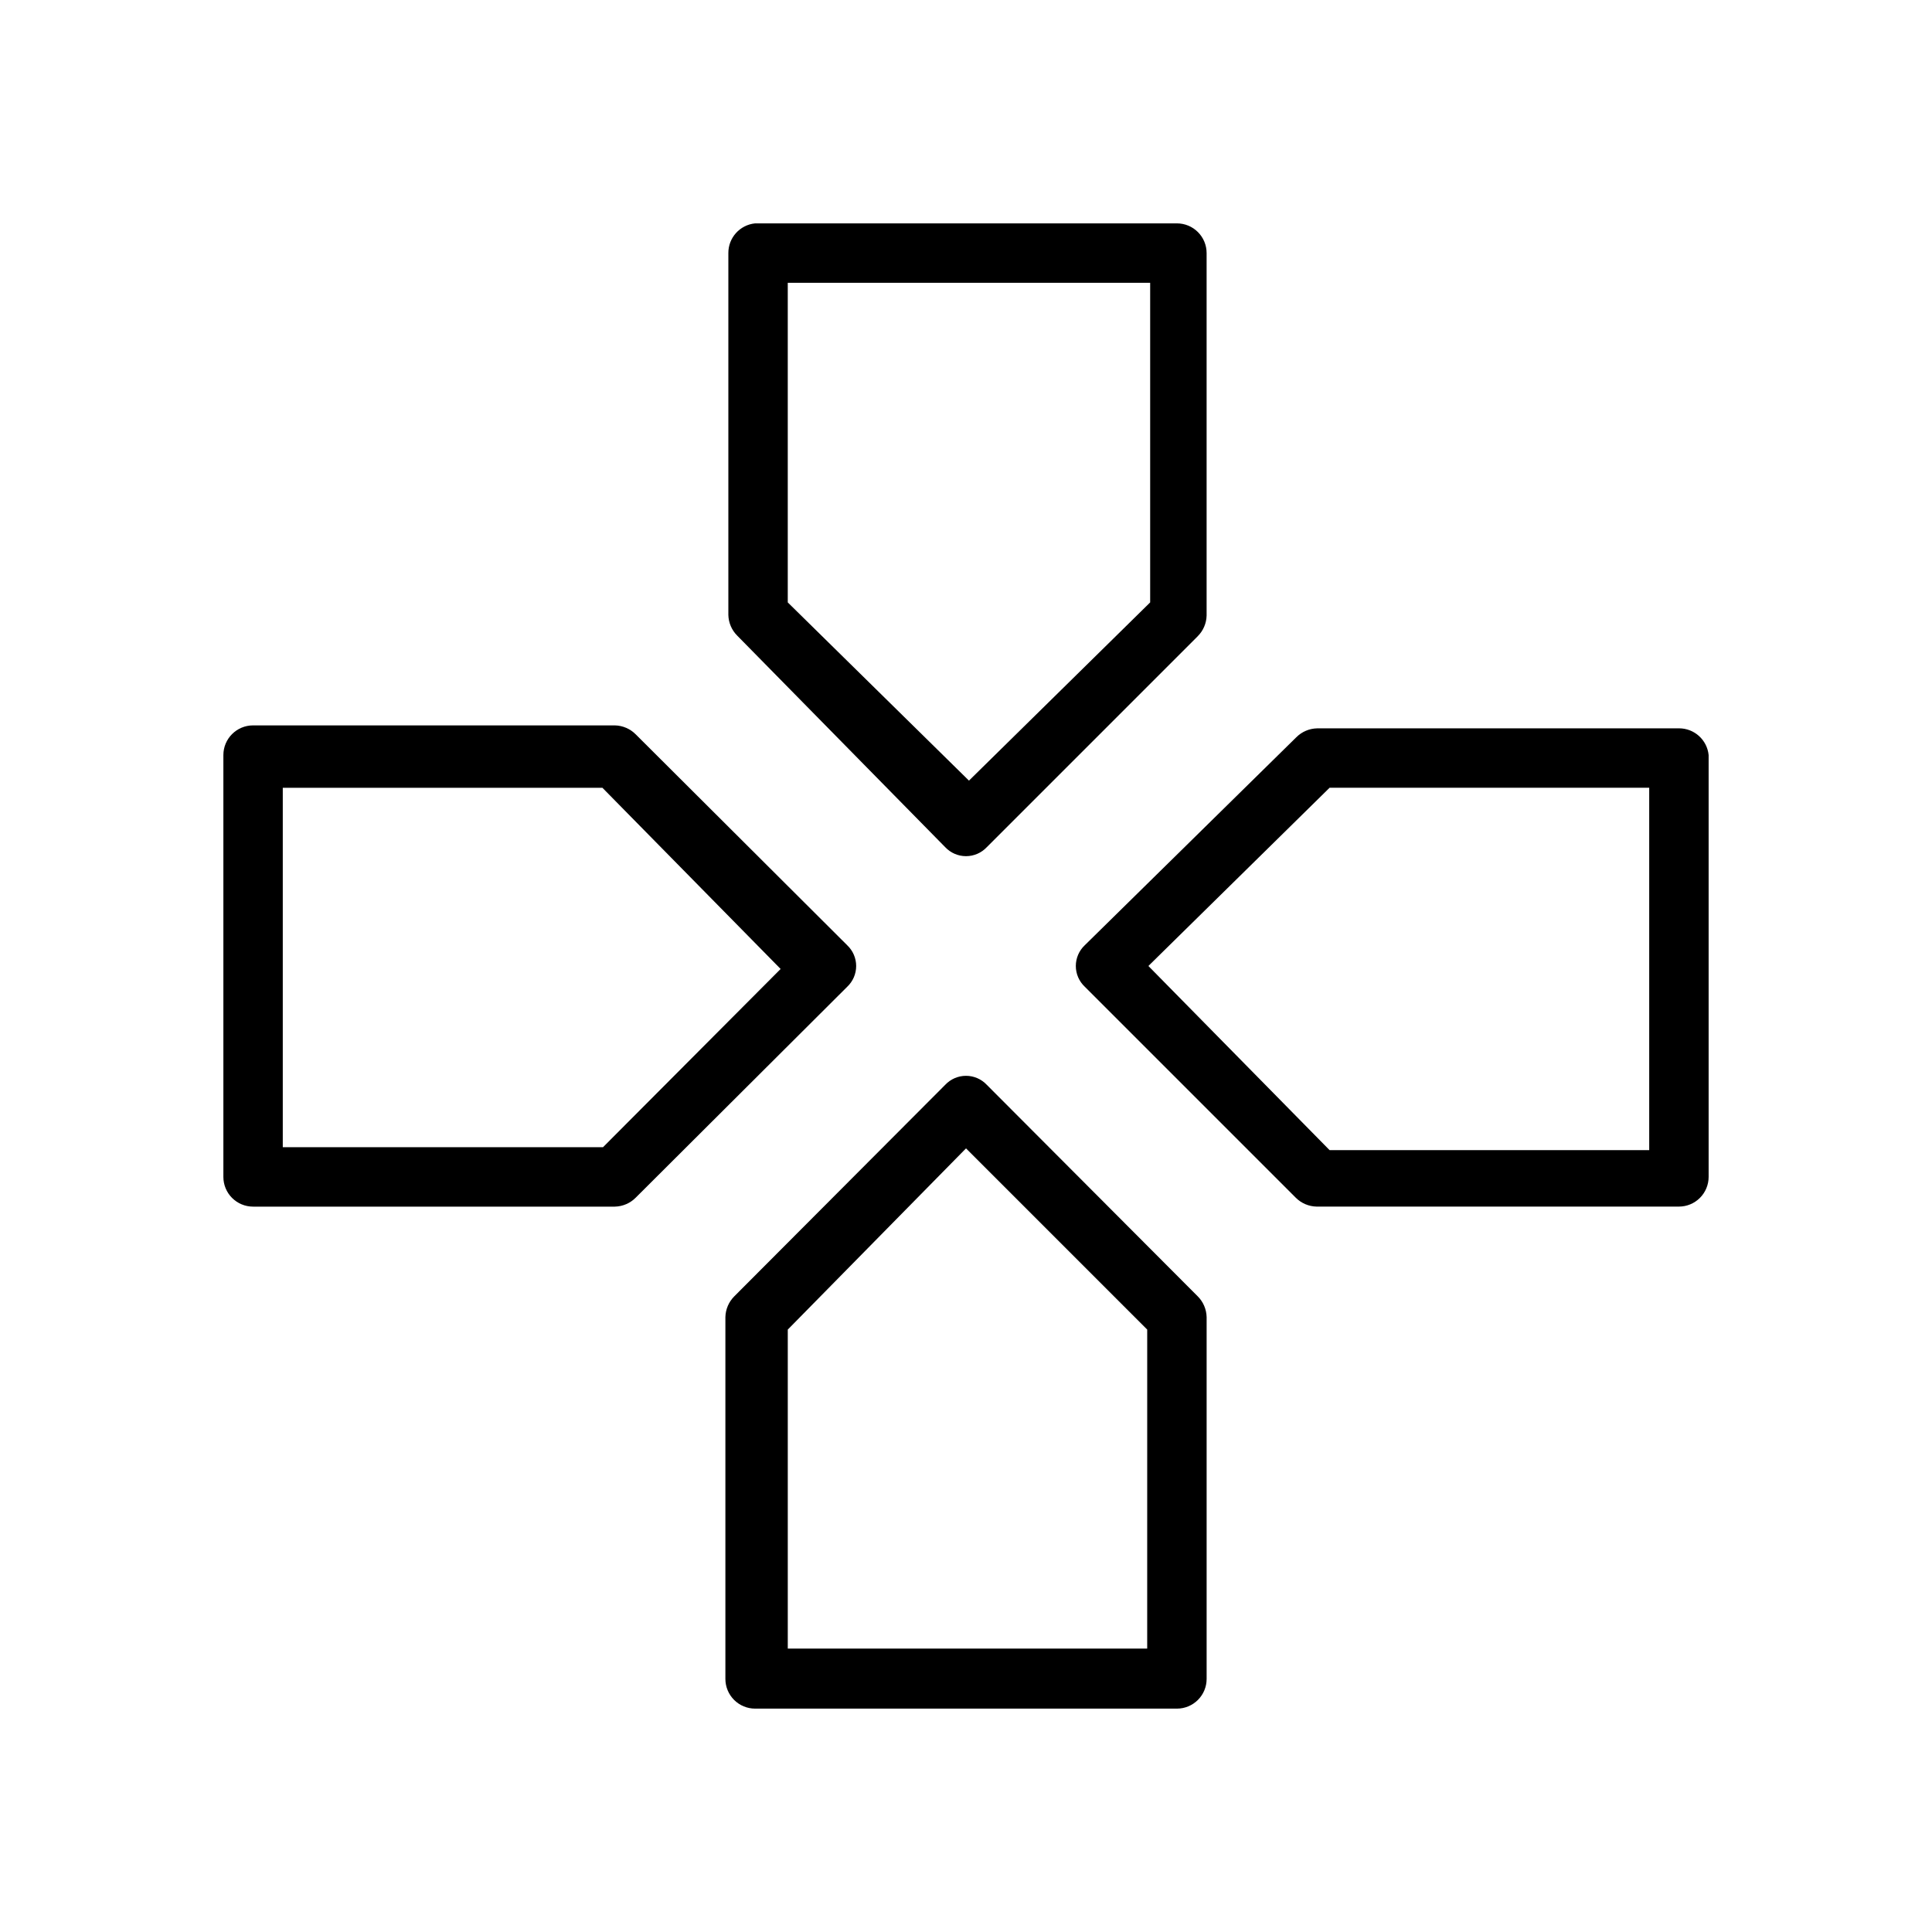
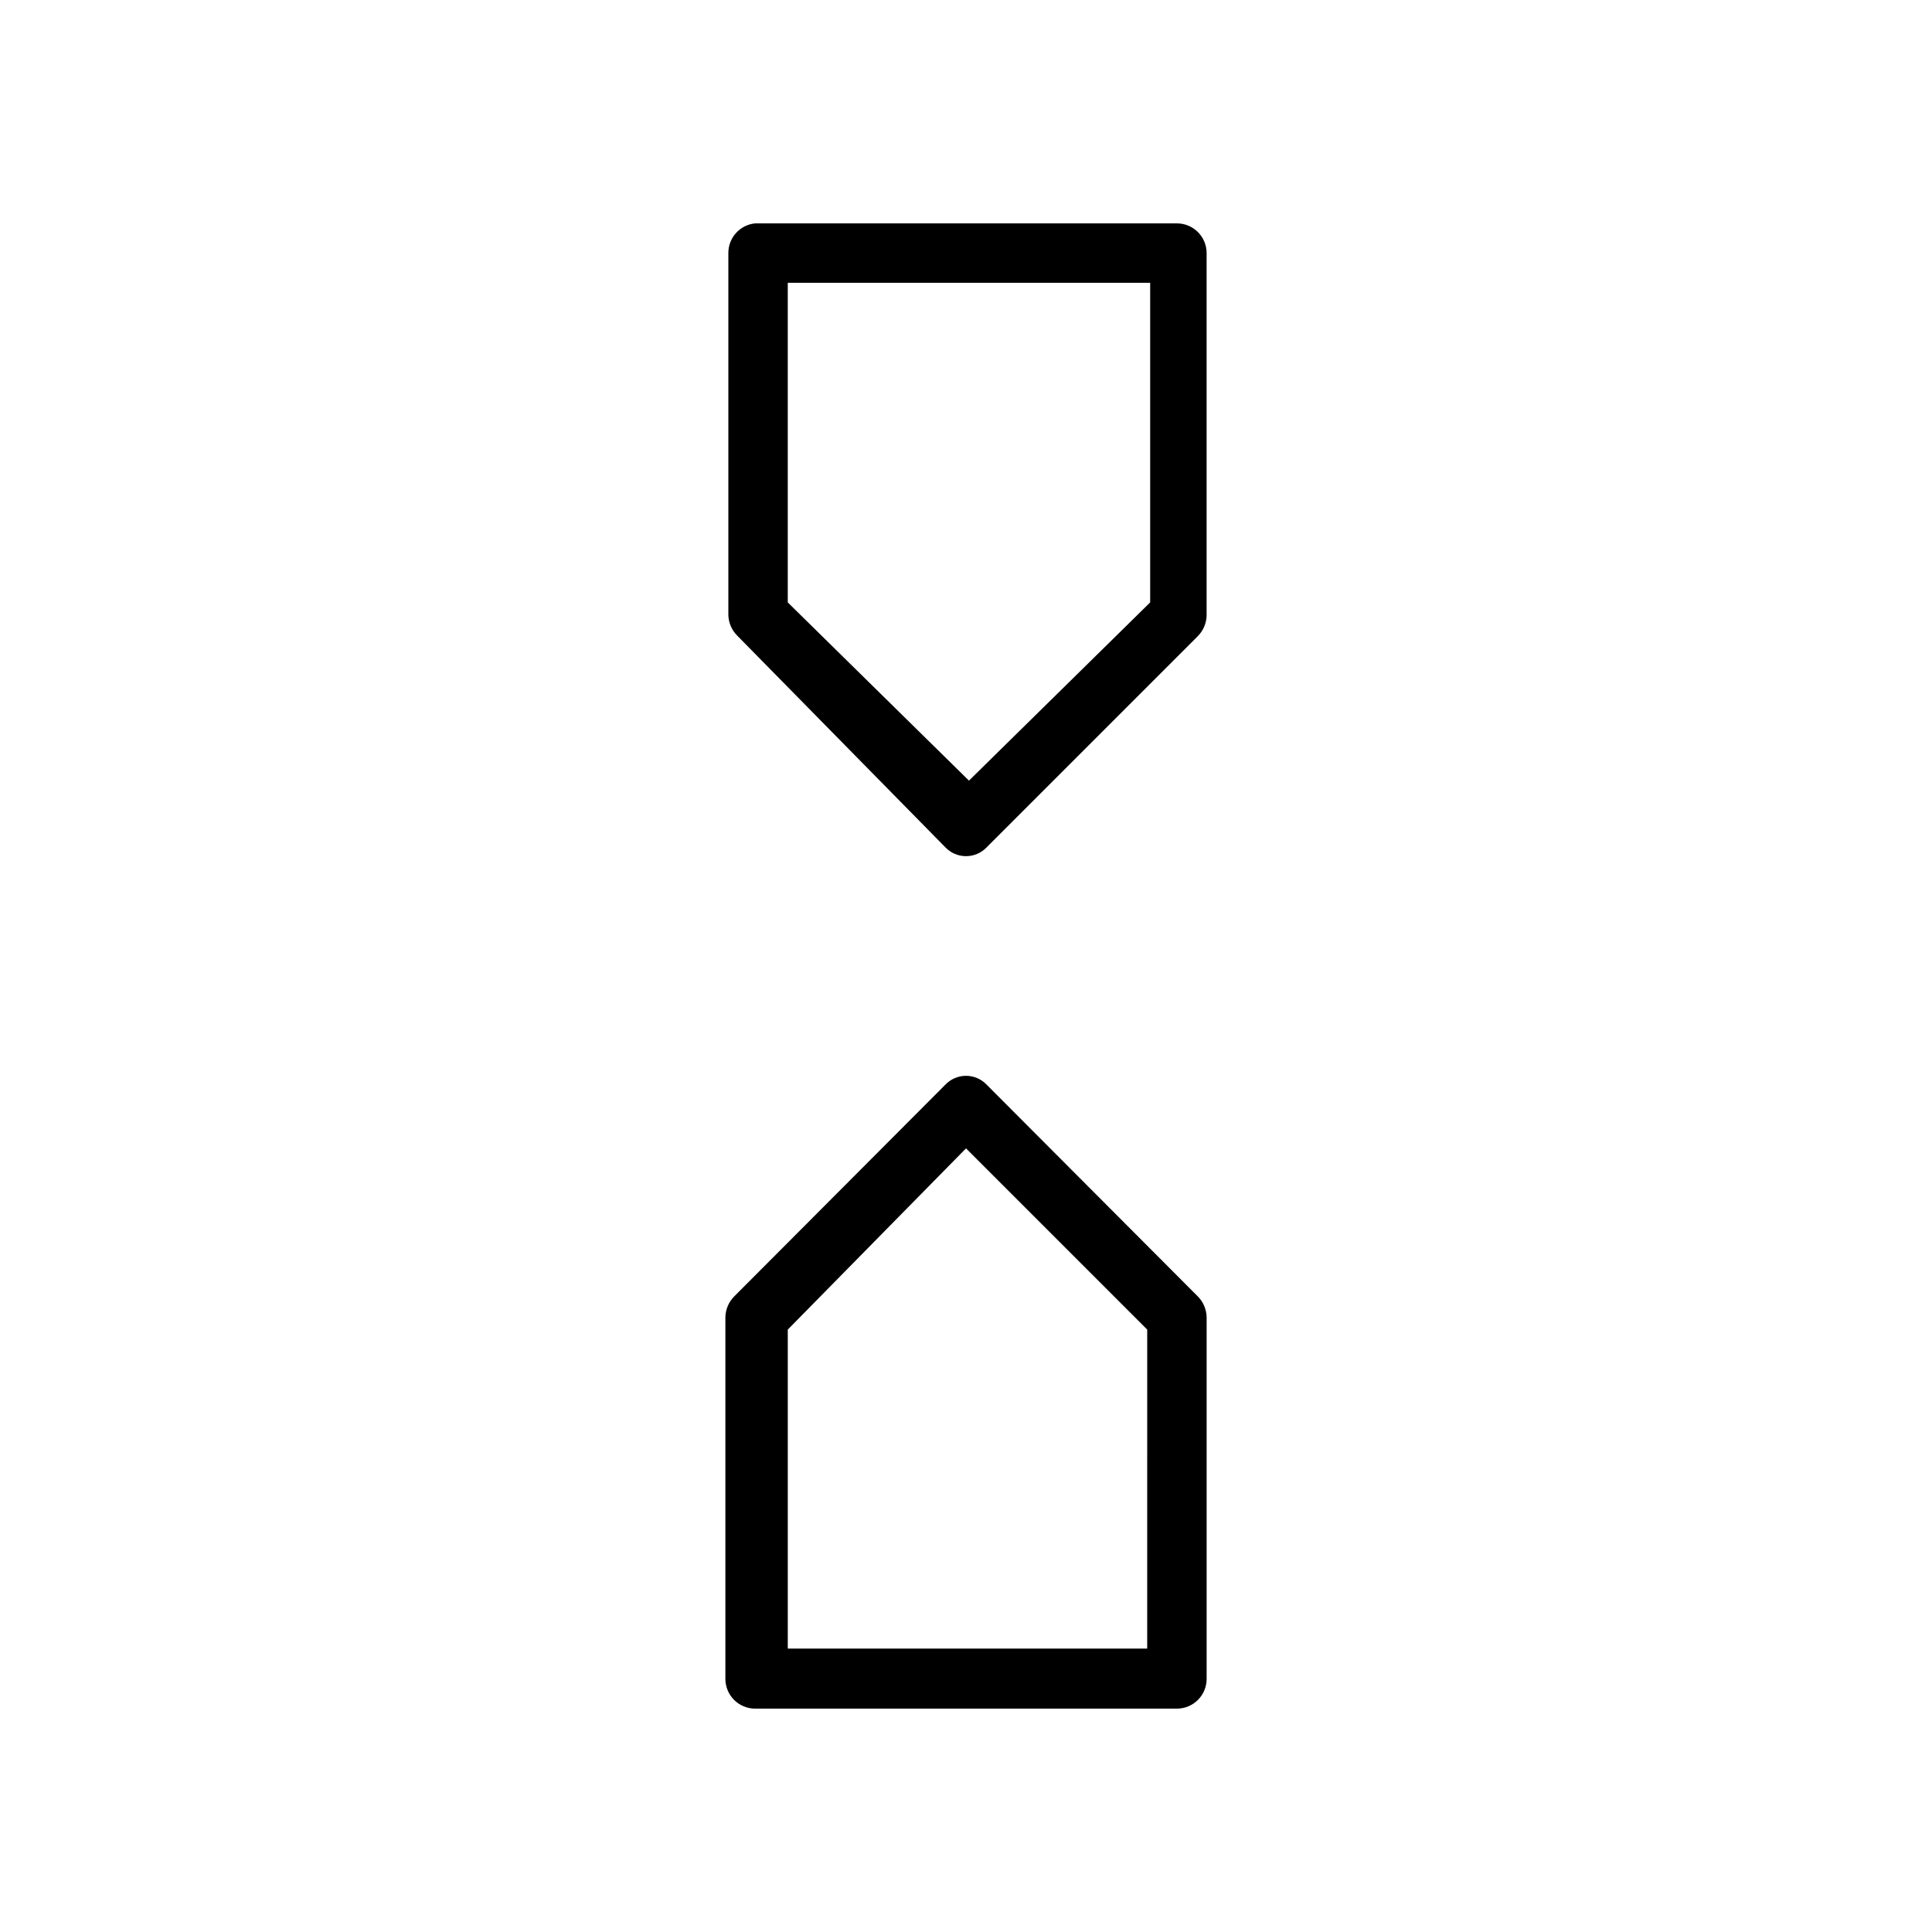
<svg xmlns="http://www.w3.org/2000/svg" fill="#000000" width="800px" height="800px" version="1.1" viewBox="144 144 512 512">
  <g>
-     <path d="m368.51 394.49-56.051-55.891c-1.461-1.469-3.438-2.316-5.508-2.363h-95.883c-4.348 0-7.871 3.523-7.871 7.871v111.79c0 2.086 0.828 4.09 2.305 5.566 1.477 1.477 3.477 2.305 5.566 2.305h95.883c2.07-0.047 4.047-0.891 5.508-2.363l56.051-55.891c1.52-1.426 2.383-3.422 2.383-5.508 0-2.09-0.863-4.082-2.383-5.512zm-64.707 53.531h-84.863v-95.254h84.703l47.23 48.02z" />
-     <path d="m588.93 337.02h-95.879c-2.074 0.047-4.047 0.891-5.512 2.359l-56.047 55.105c-1.523 1.43-2.387 3.422-2.387 5.512 0 2.086 0.863 4.082 2.387 5.508l55.891 55.891c1.461 1.473 3.438 2.316 5.508 2.363h96.039c2.09 0 4.09-0.828 5.566-2.305 1.477-1.477 2.309-3.481 2.309-5.566v-111.79c-0.406-4.035-3.816-7.102-7.875-7.082zm-7.871 111.78h-84.703l-48.02-48.805 48.02-47.234h84.703z" />
    <path d="m405.51 431.49c-1.426-1.523-3.422-2.387-5.508-2.387-2.09 0-4.082 0.863-5.512 2.387l-55.891 56.047c-1.469 1.465-2.316 3.438-2.363 5.512v95.879c0 2.09 0.832 4.09 2.305 5.566 1.477 1.477 3.481 2.309 5.566 2.309h111.79c2.086 0 4.09-0.832 5.566-2.309 1.477-1.477 2.305-3.477 2.305-5.566v-95.879c-0.047-2.074-0.891-4.047-2.363-5.512zm42.508 149.41h-95.25v-84.547l47.234-48.02 48.02 48.02z" />
    <path d="m394.49 368.51c1.43 1.52 3.422 2.383 5.512 2.383 2.086 0 4.082-0.863 5.508-2.383l55.891-55.891v-0.004c1.473-1.461 2.316-3.438 2.363-5.508v-96.039c0-2.09-0.828-4.09-2.305-5.566-1.477-1.477-3.481-2.305-5.566-2.305h-111.79c-4.035 0.406-7.102 3.812-7.082 7.871v95.883c0.047 2.07 0.891 4.047 2.359 5.508zm-41.723-149.57h96.039v84.703l-48.02 47.23-48.02-47.23z" />
  </g>
</svg>